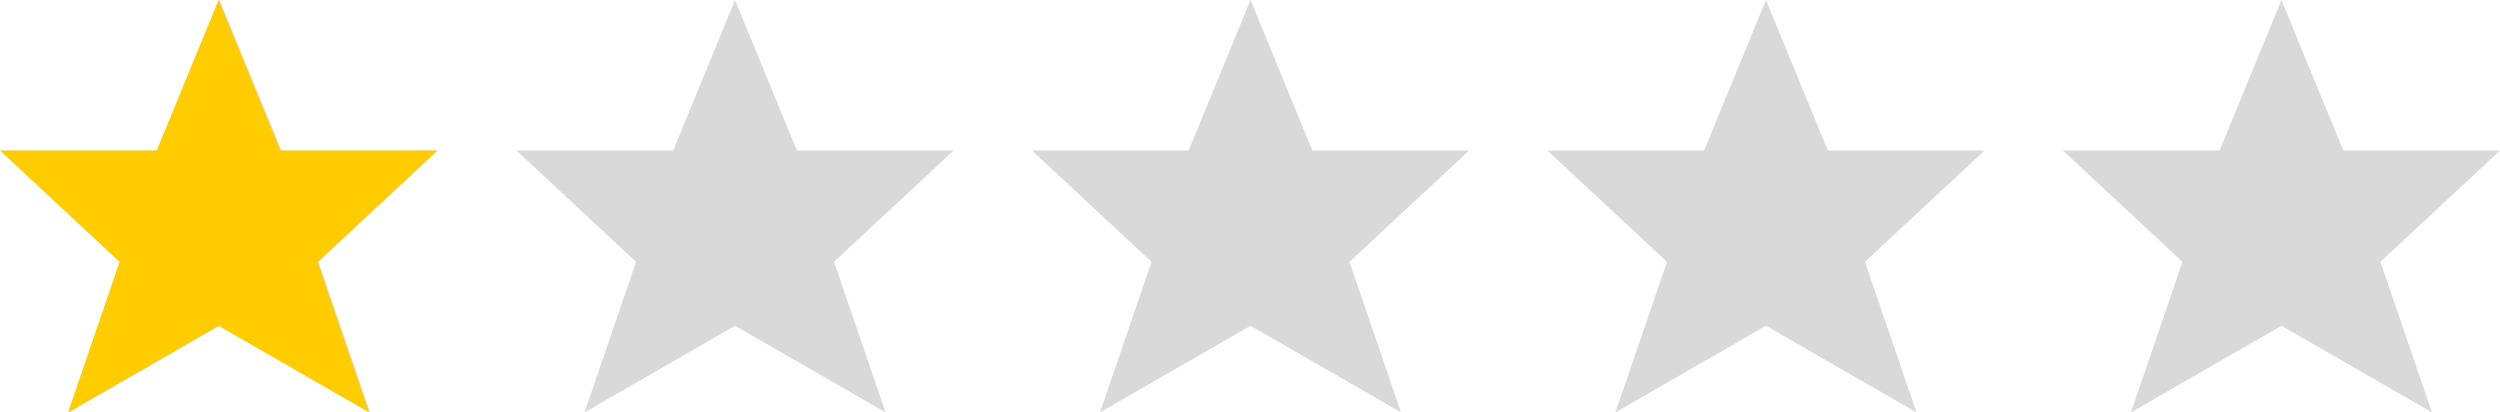
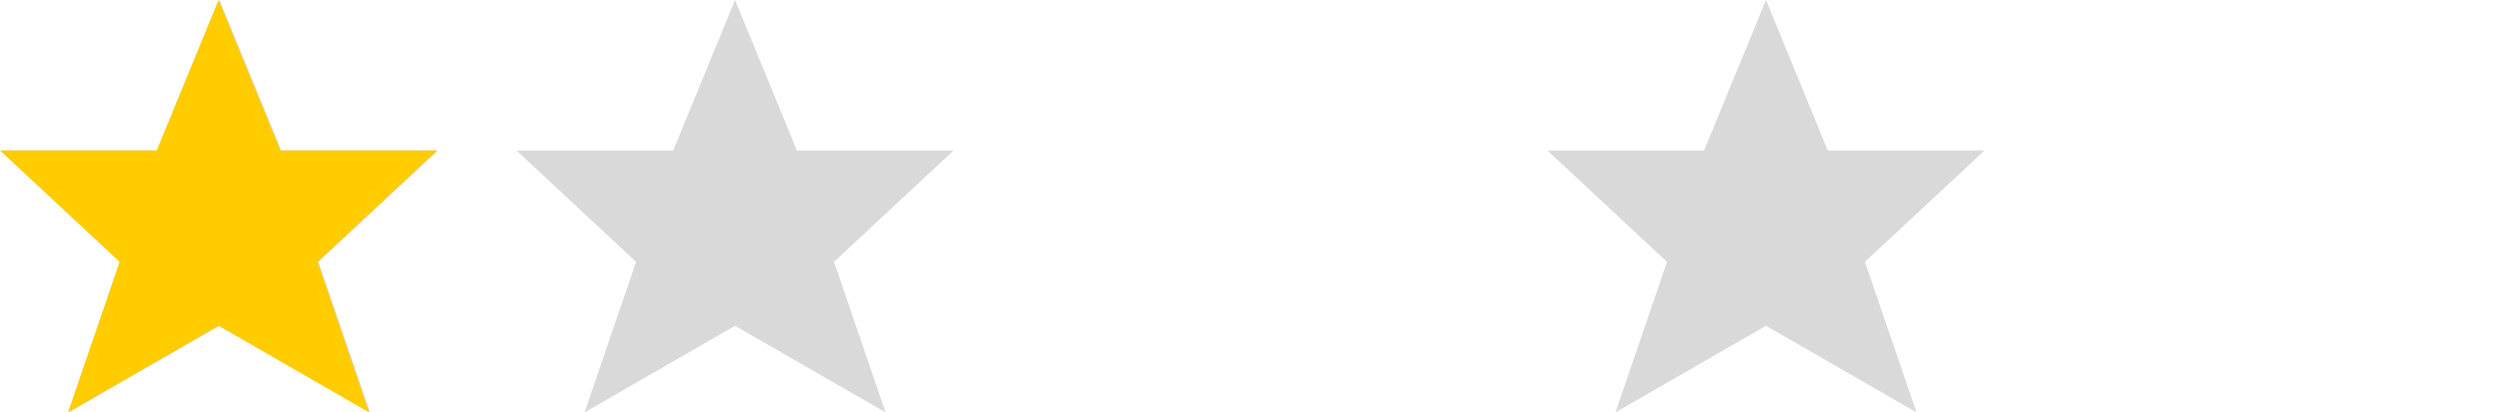
<svg xmlns="http://www.w3.org/2000/svg" viewBox="0 0 121.25 20">
  <defs>
    <clipPath id="clippath">
      <rect fill="none" width="20%" height="20" />
    </clipPath>
  </defs>
  <g>
    <polygon fill="#d9d9d9" points="10.65 0 13.65 7.3 21.25 7.3 15.45 12.7 17.95 20 10.65 15.8 3.35 20 5.85 12.7 .05 7.3 7.65 7.3 10.65 0" />
    <polygon fill="#d9d9d9" points="35.65 0 38.65 7.3 46.25 7.3 40.45 12.7 42.95 20 35.65 15.8 28.35 20 30.85 12.7 25.05 7.3 32.65 7.3 35.65 0" />
-     <polygon fill="#d9d9d9" points="60.65 0 63.65 7.3 71.25 7.3 65.45 12.7 67.95 20 60.65 15.8 53.35 20 55.85 12.7 50.05 7.3 57.65 7.3 60.65 0" />
    <polygon fill="#d9d9d9" points="85.65 0 88.65 7.3 96.25 7.3 90.45 12.7 92.95 20 85.65 15.8 78.35 20 80.85 12.7 75.05 7.3 82.65 7.3 85.65 0" />
-     <polygon fill="#d9d9d9" points="110.65 0 113.65 7.3 121.25 7.3 115.45 12.7 117.95 20 110.65 15.8 103.35 20 105.85 12.7 100.05 7.3 107.65 7.3 110.65 0" />
  </g>
  <g style="clip-path:url(#clippath);">
    <g>
      <polygon fill="#fc0" points="10.6 0 13.6 7.3 21.2 7.3 15.4 12.7 17.9 20 10.6 15.8 3.3 20 5.8 12.7 0 7.3 7.6 7.3 10.6 0" />
      <polygon fill="#fc0" points="35.6 0 38.6 7.3 46.2 7.3 40.4 12.7 42.9 20 35.6 15.8 28.3 20 30.8 12.7 25 7.3 32.6 7.3 35.6 0" />
      <polygon fill="#fc0" points="60.6 0 63.6 7.3 71.2 7.3 65.4 12.7 67.9 20 60.6 15.8 53.3 20 55.8 12.7 50 7.3 57.6 7.3 60.6 0" />
      <polygon fill="#fc0" points="85.6 0 88.6 7.3 96.2 7.3 90.4 12.7 92.9 20 85.6 15.8 78.3 20 80.8 12.7 75 7.3 82.6 7.3 85.6 0" />
      <polygon fill="#fc0" points="110.6 0 113.6 7.3 121.2 7.3 115.4 12.7 117.9 20 110.6 15.8 103.3 20 105.8 12.7 100 7.3 107.6 7.3 110.6 0" />
    </g>
  </g>
</svg>